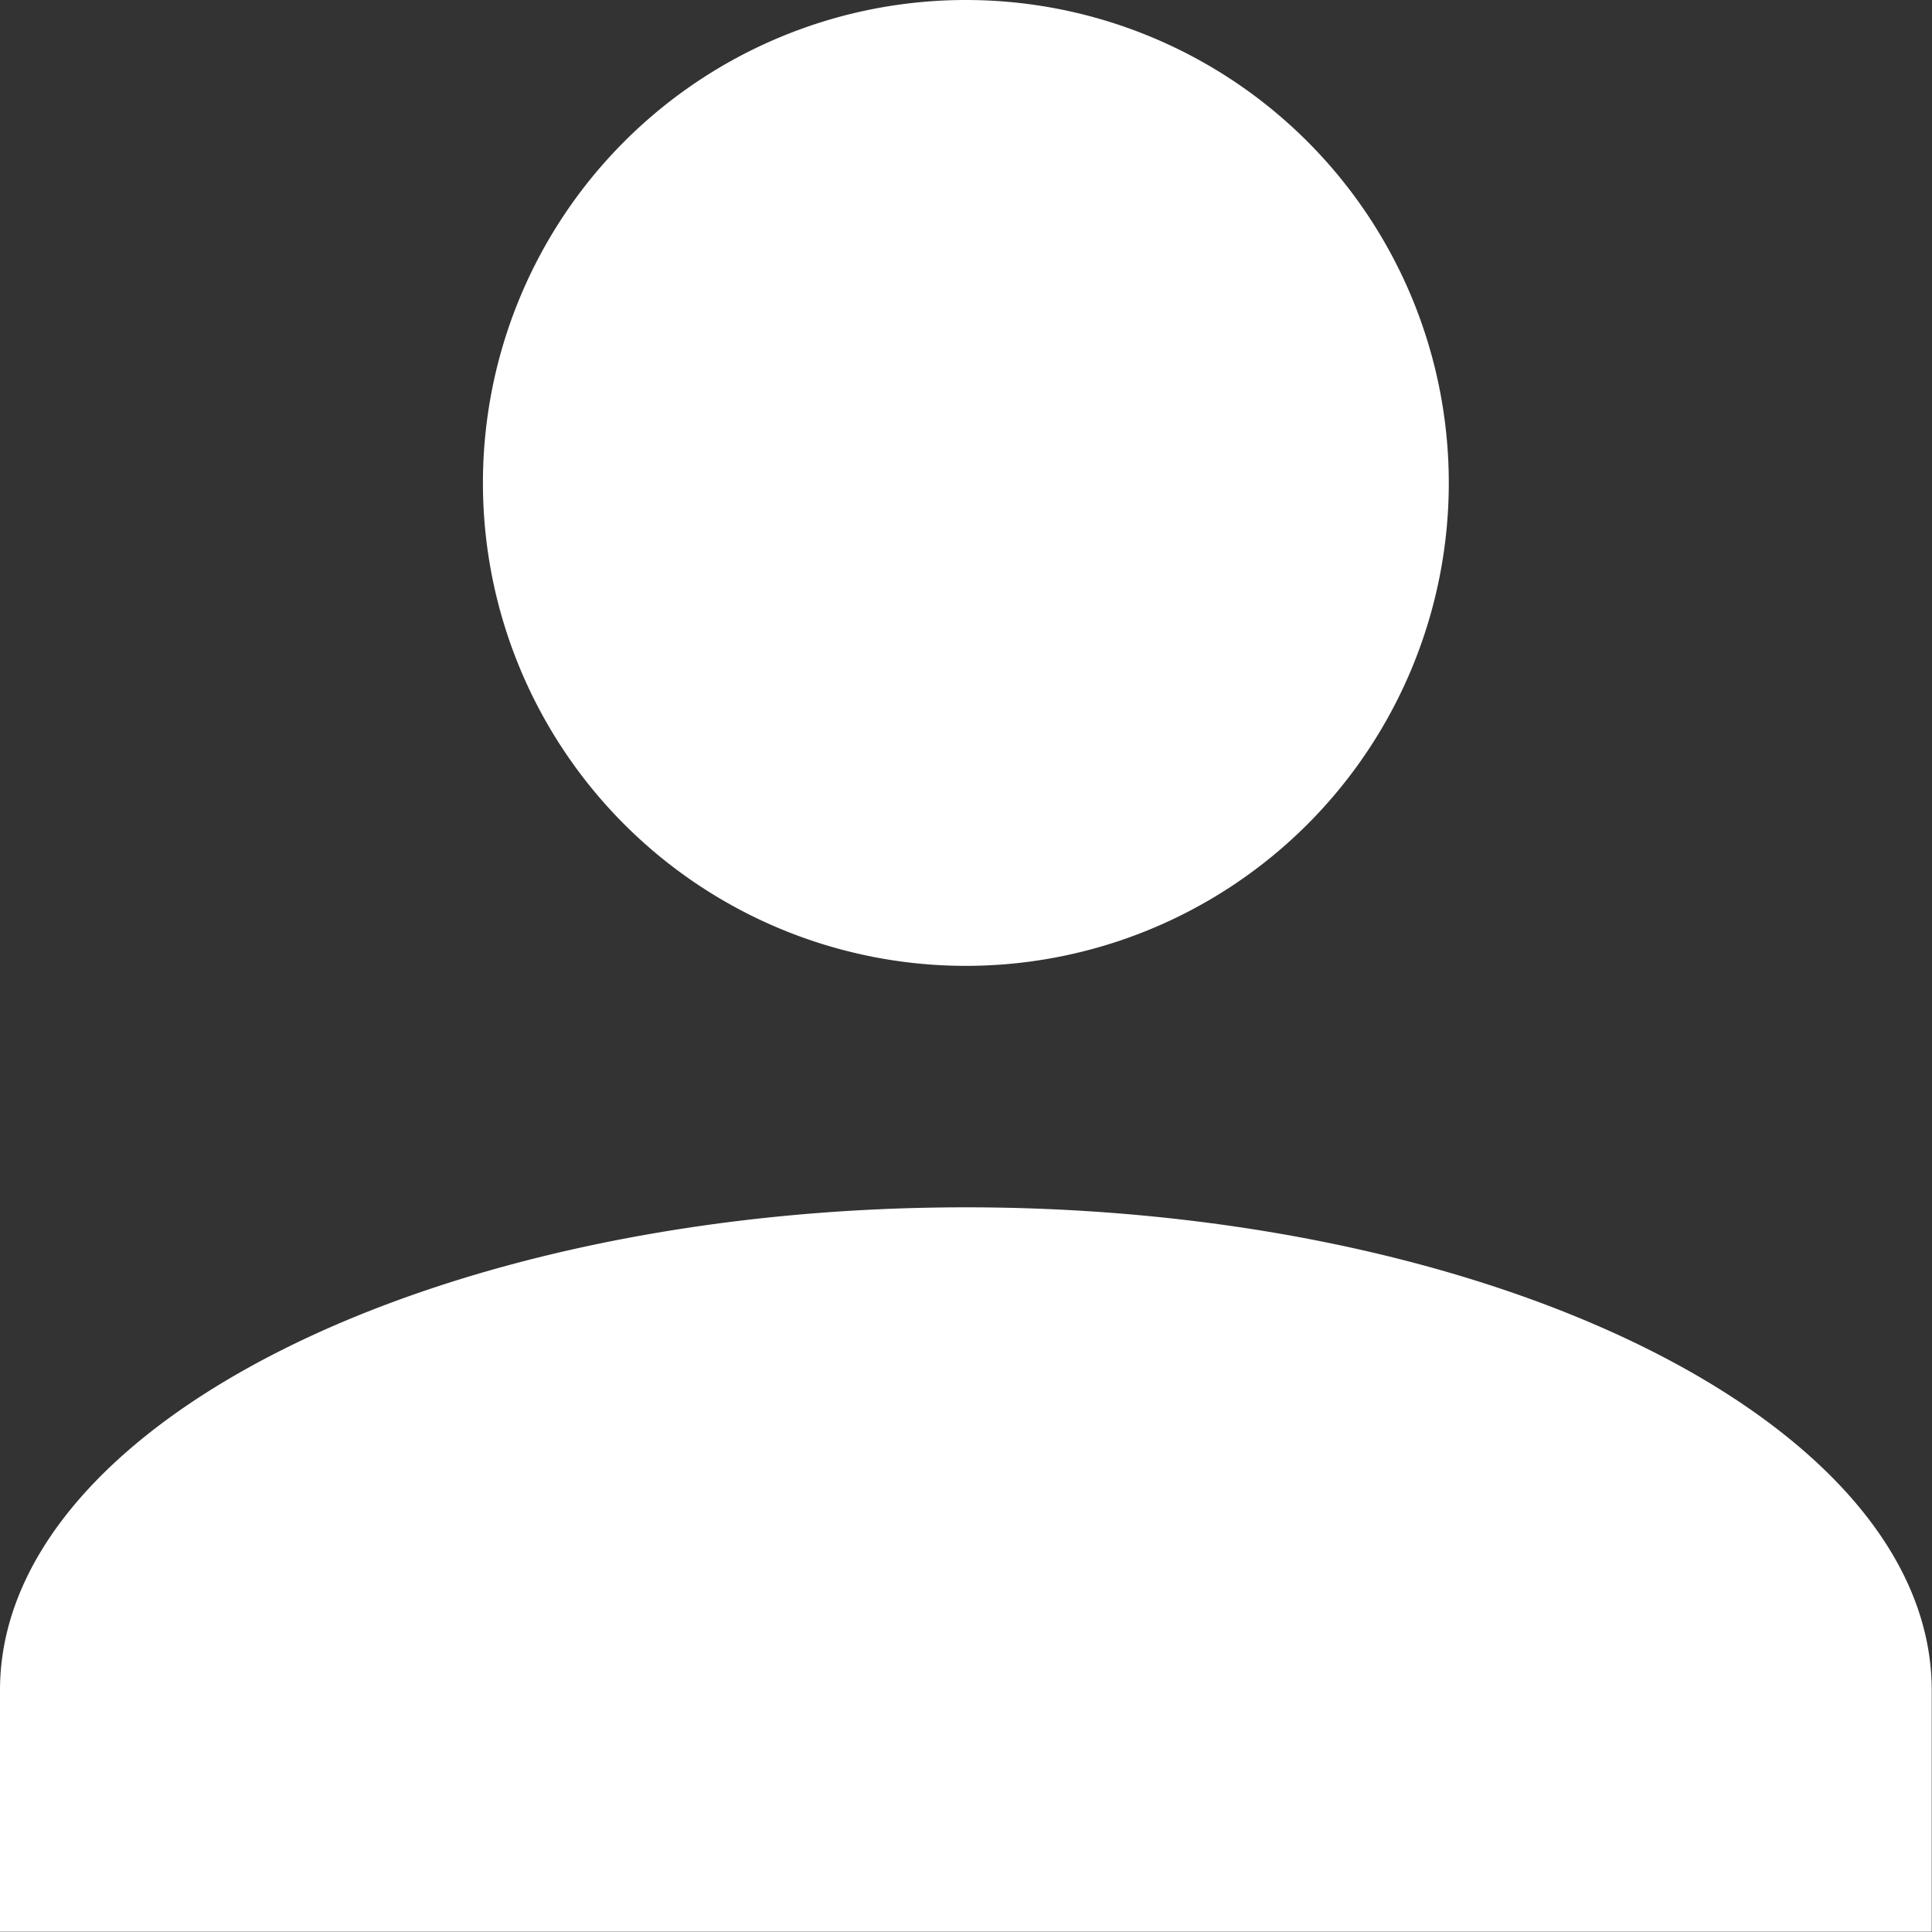
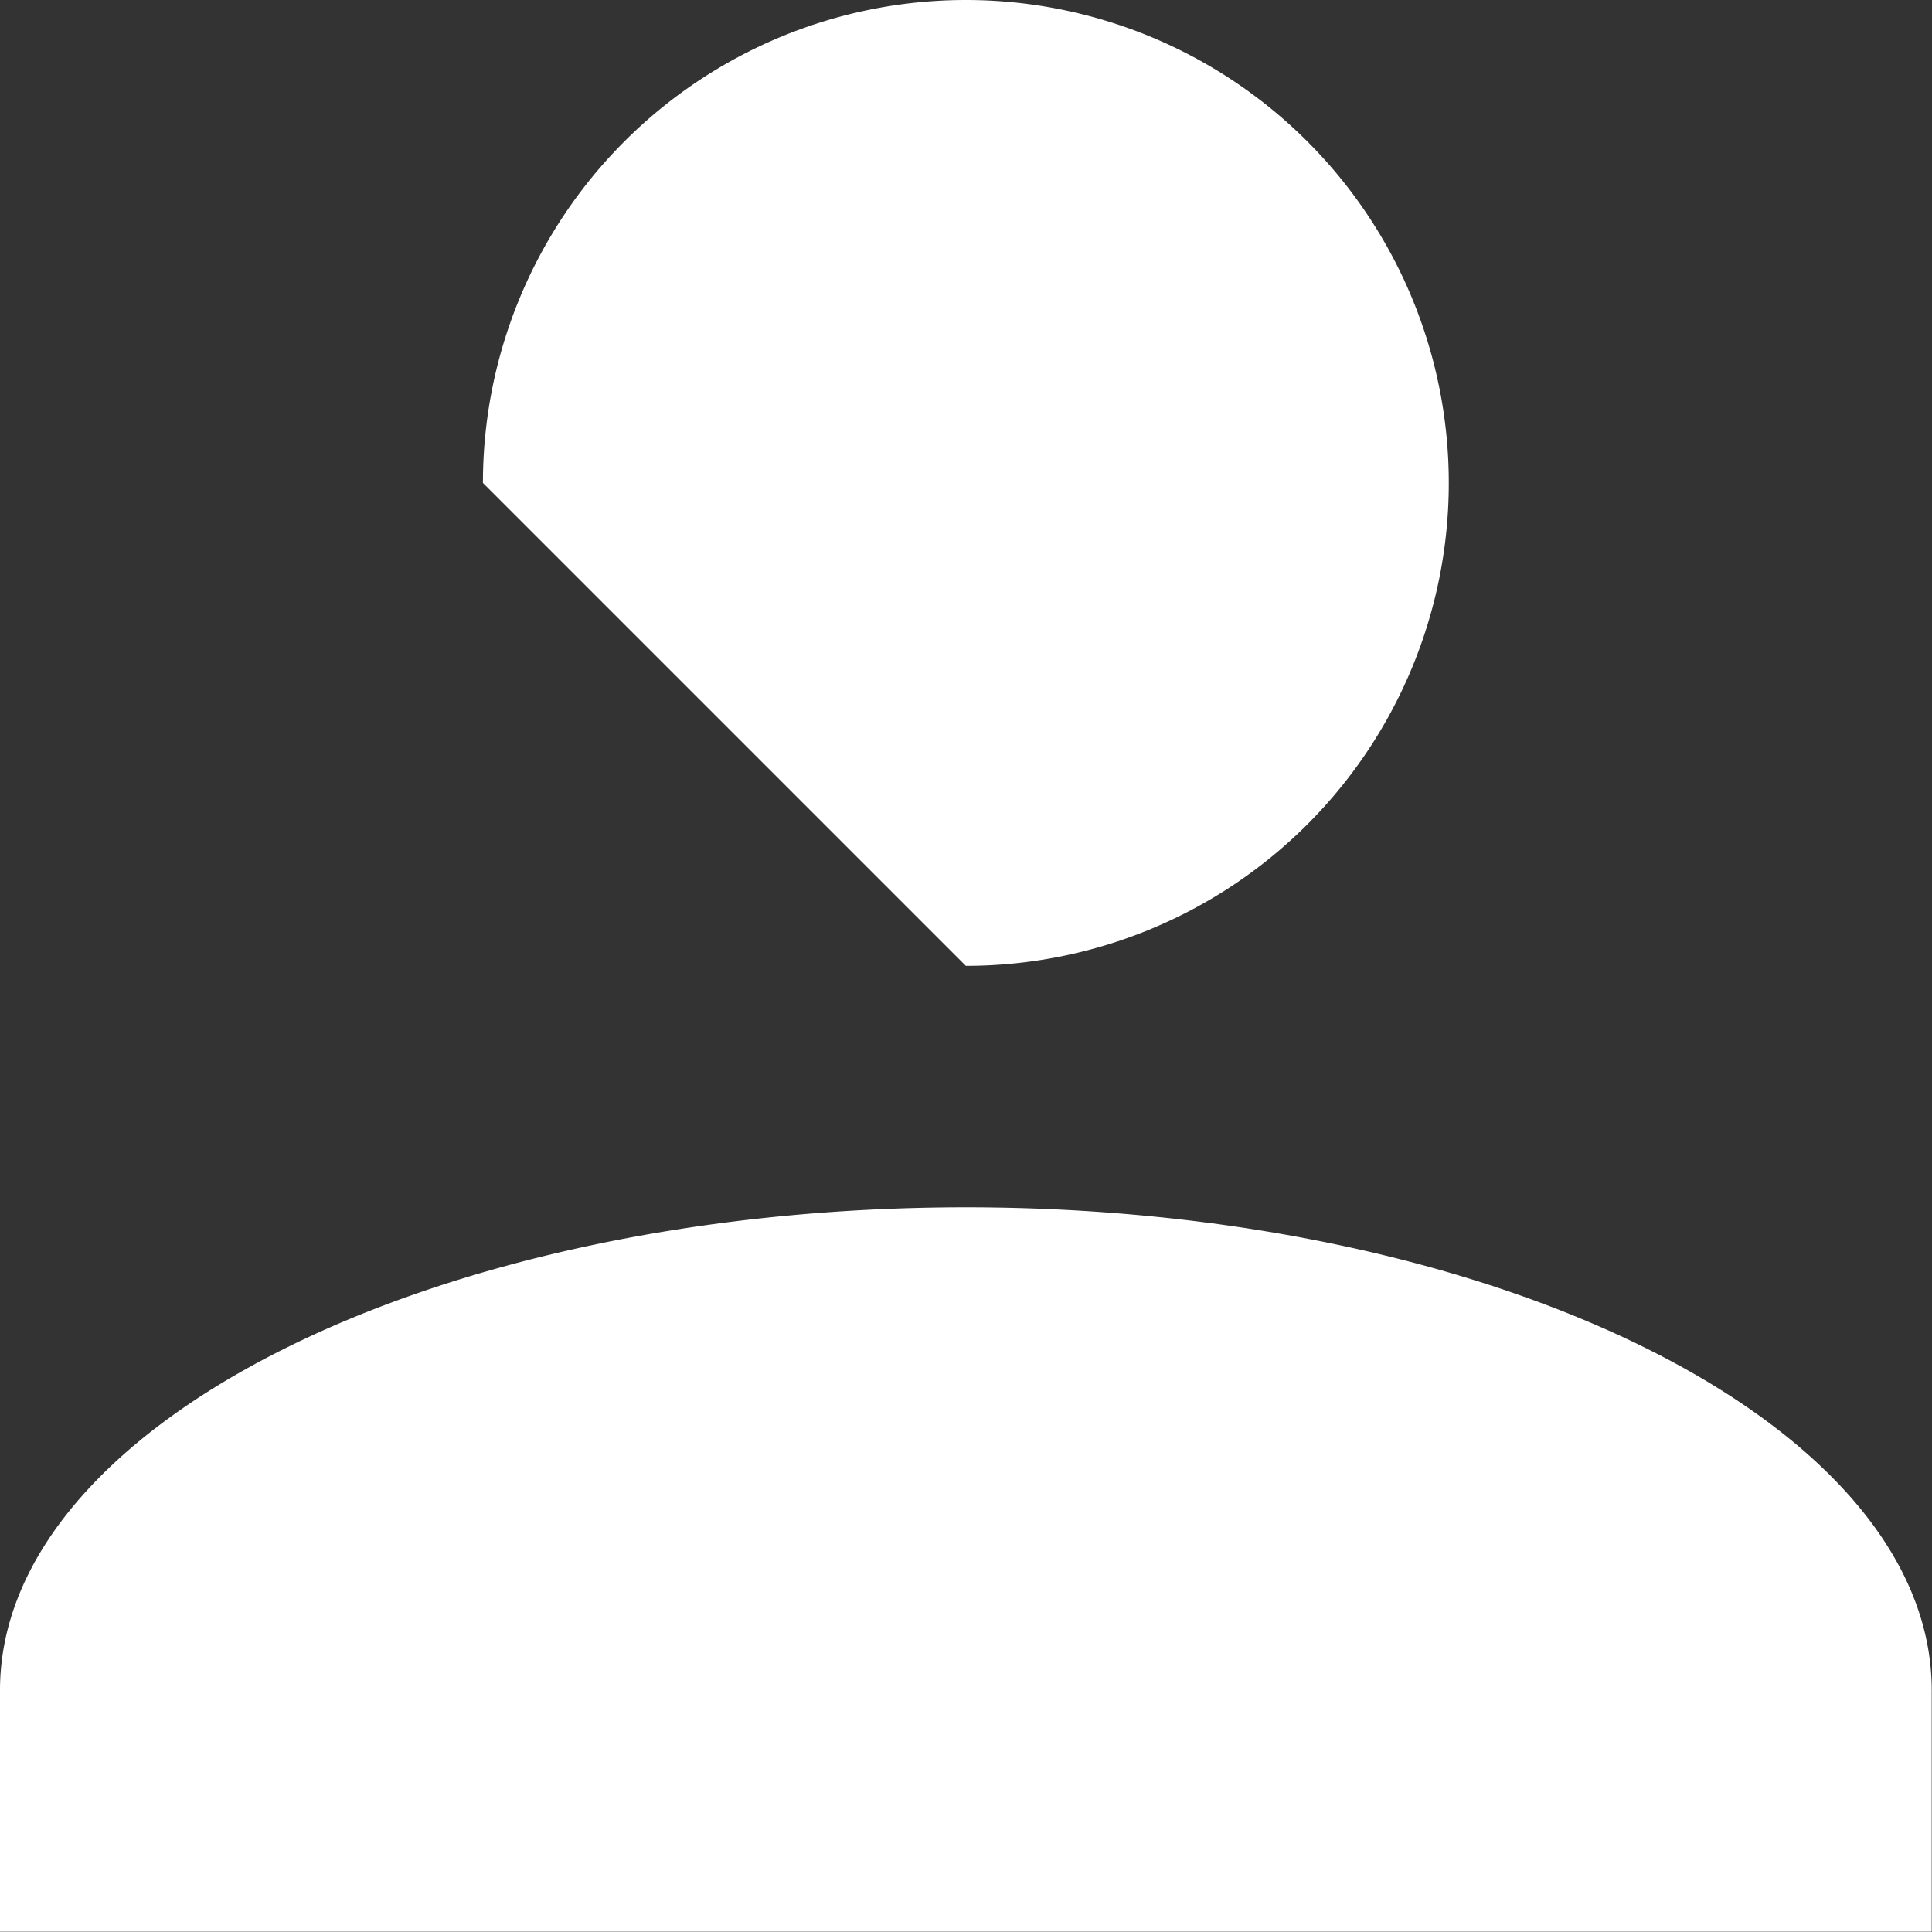
<svg xmlns="http://www.w3.org/2000/svg" id="Profile" width="27.604" height="27.604" viewBox="0 0 27.604 27.604">
  <rect x="0" y="0" width="27.604" height="27.604" fill="#333333" stroke="none" />
-   <path id="Union_1" data-name="Union 1" d="M0,27.6v-3.45c0-3.8,6.211-6.9,13.8-6.9s13.8,3.105,13.8,6.9V27.6ZM6.9,6.9a6.9,6.9,0,1,1,6.9,6.9A6.9,6.9,0,0,1,6.9,6.9Z" fill="#fff" />
+   <path id="Union_1" data-name="Union 1" d="M0,27.6v-3.45c0-3.8,6.211-6.9,13.8-6.9s13.8,3.105,13.8,6.9V27.6ZM6.9,6.9a6.9,6.9,0,1,1,6.9,6.9Z" fill="#fff" />
</svg>